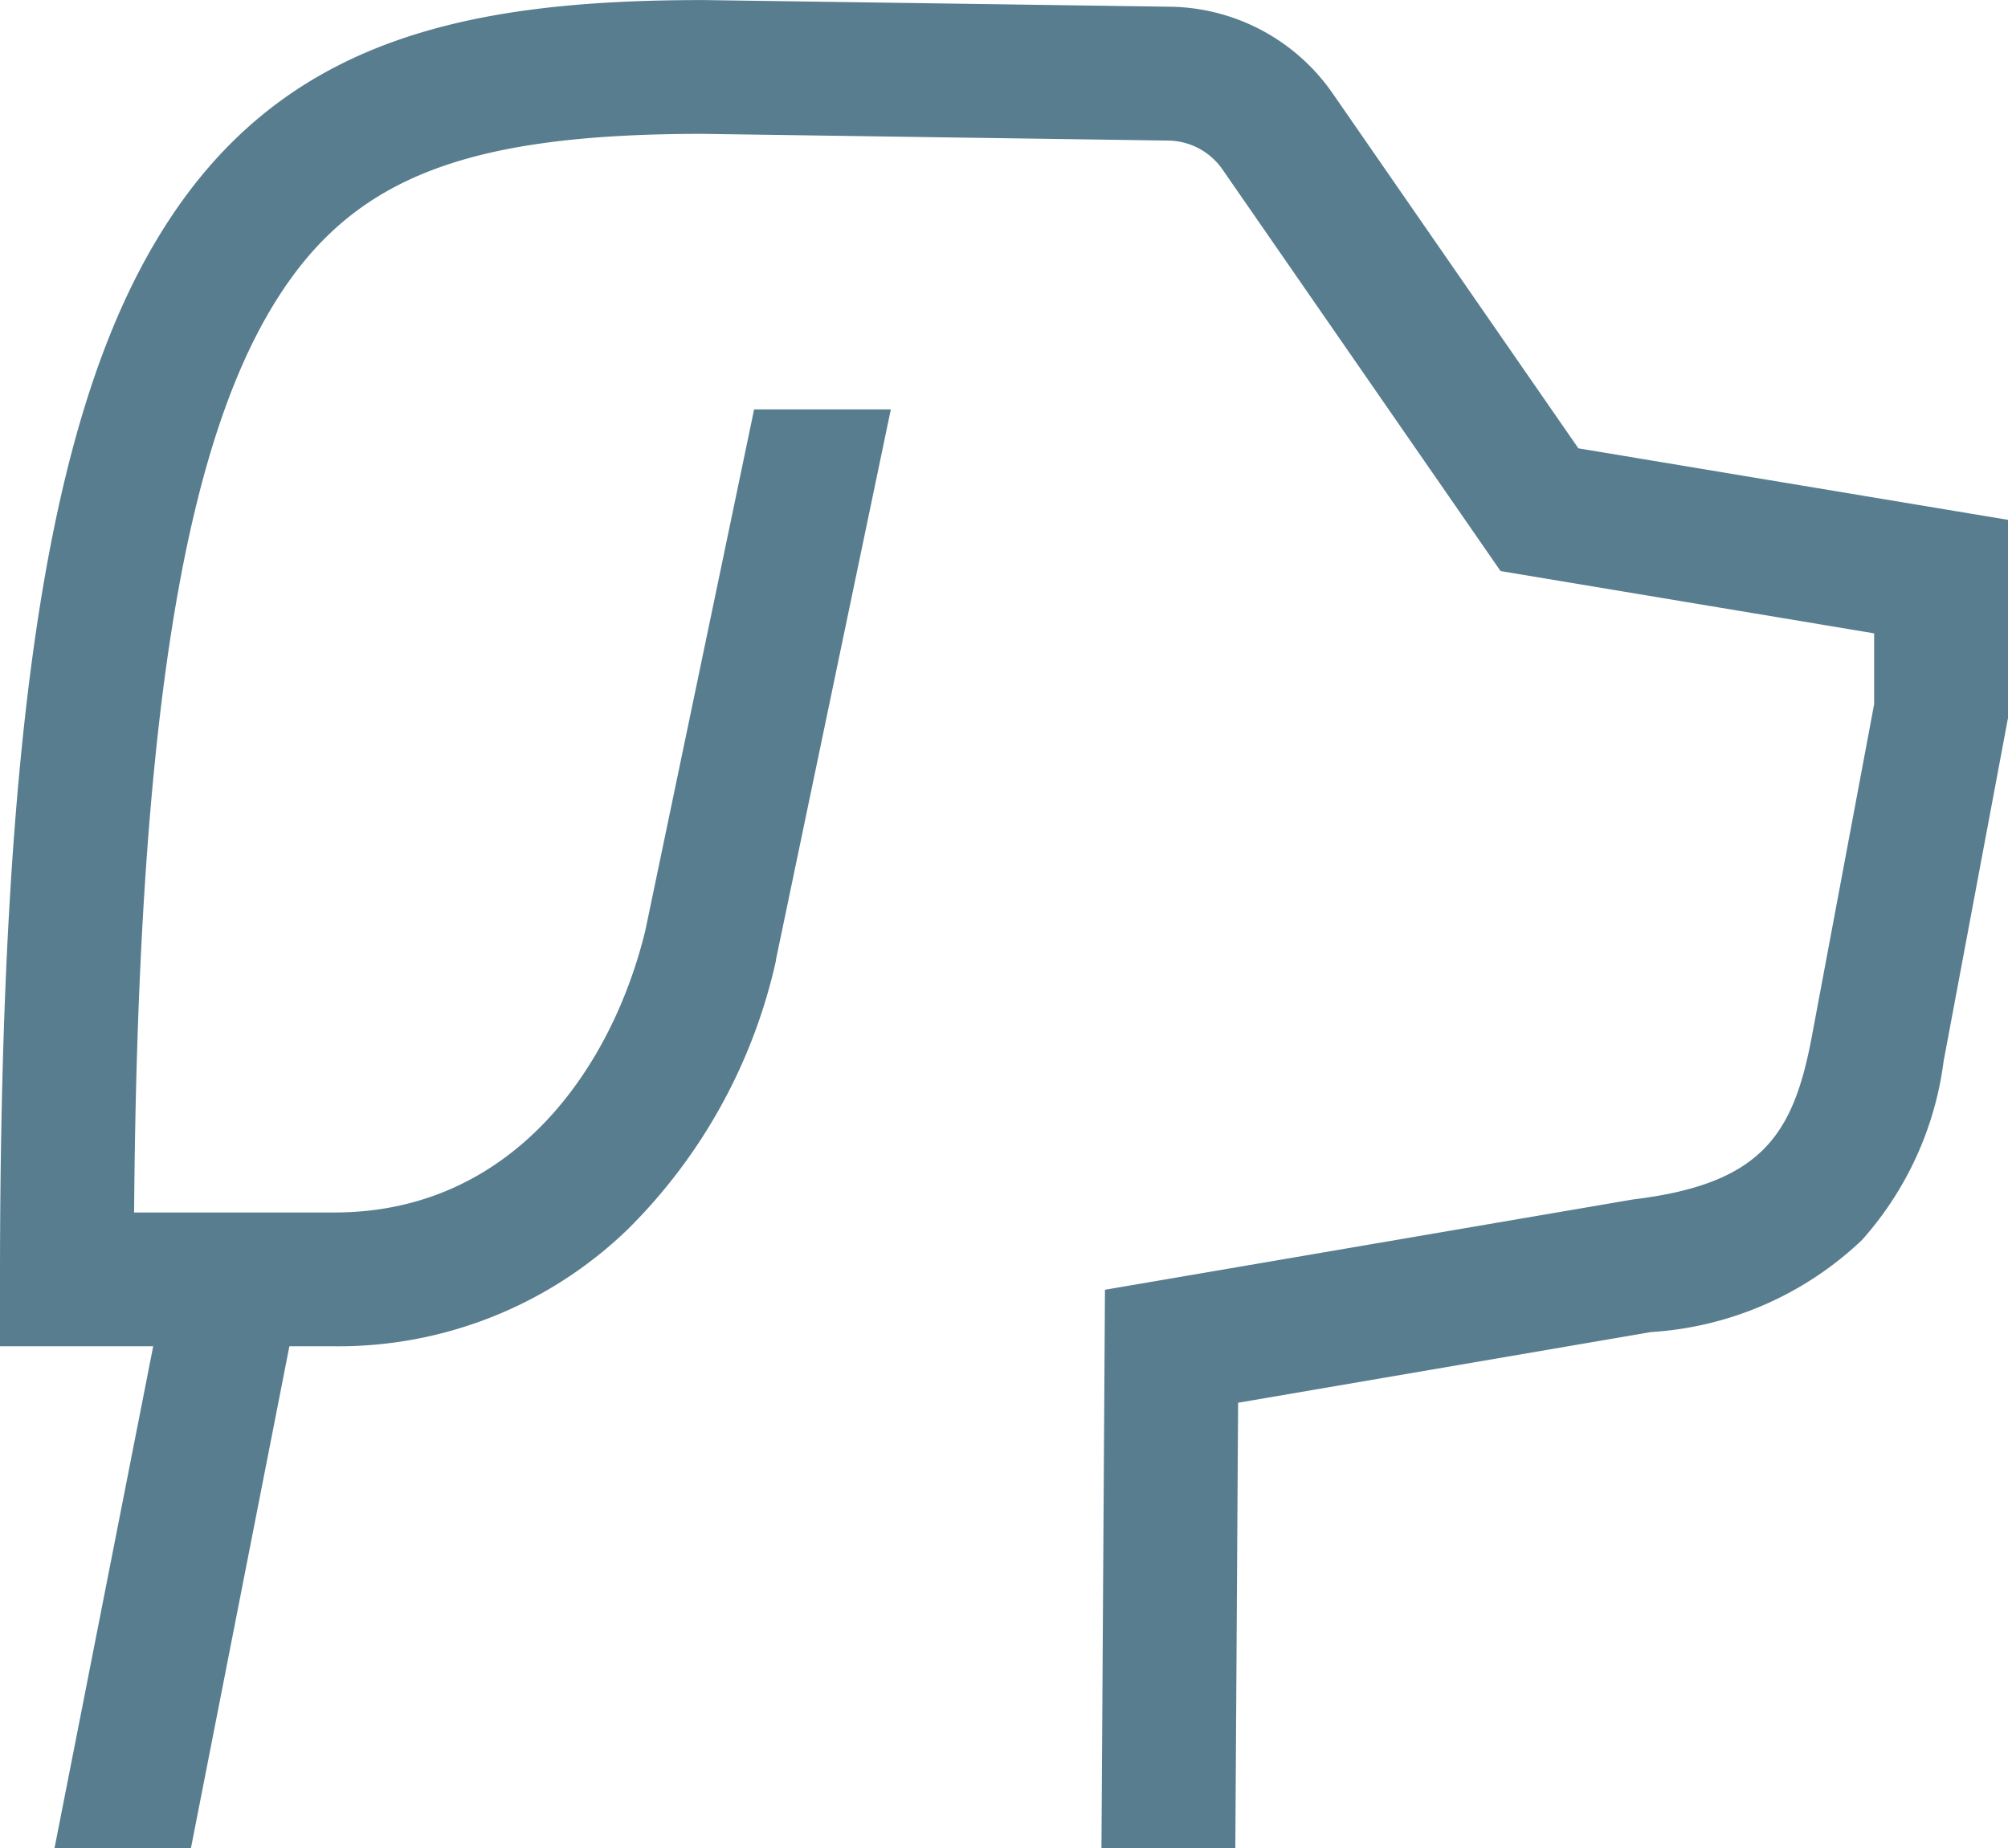
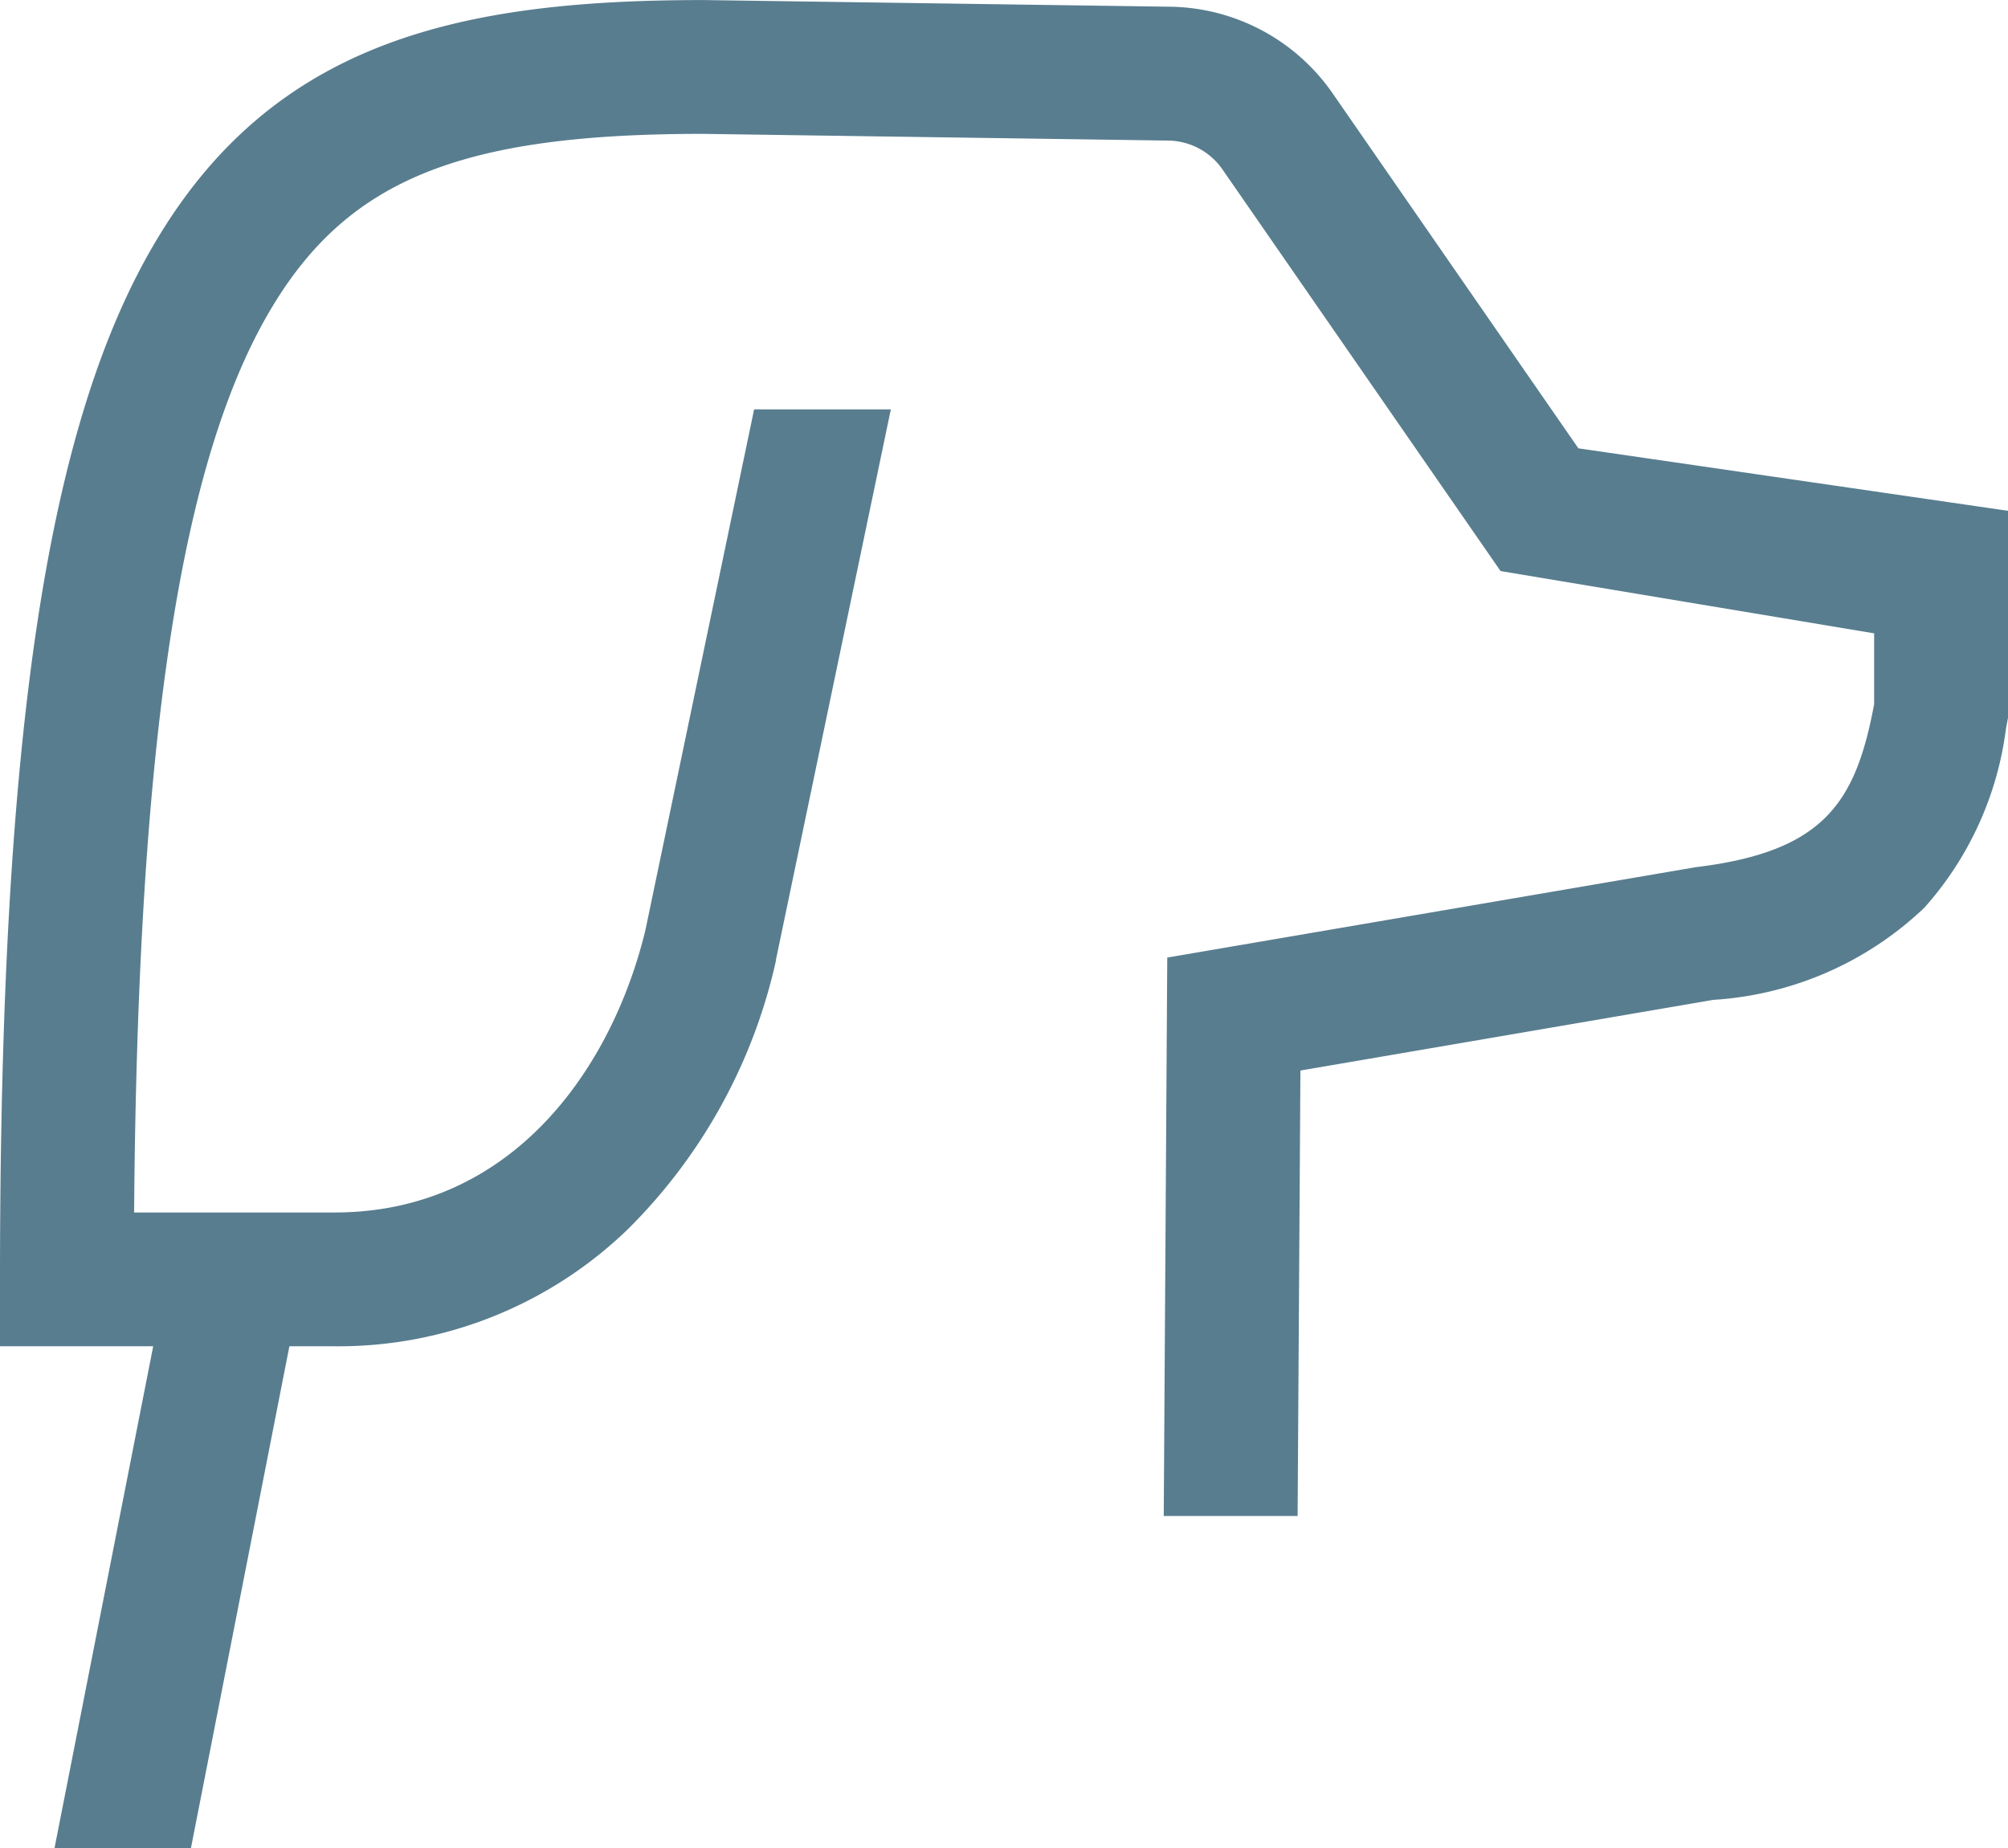
<svg xmlns="http://www.w3.org/2000/svg" width="33.75" height="31.067" viewBox="0 0 33.75 31.067">
-   <path id="Icon_core-dog" data-name="Icon core-dog" d="M27.654,11.344,23.522,5.375A3.381,3.381,0,0,0,20.8,3.921l-7.842-.112h-.016c-4.049,0-7.155.677-9.155,3.982C1.92,10.867,1.125,16.107,1.125,25.313v1.125H3.7L2.041,34.875H4.334l1.655-8.437H6.75a7,7,0,0,0,4.928-1.968,9.155,9.155,0,0,0,2.49-4.519l0-.016,1.93-9.246H13.8l-1.827,8.753c-.556,2.3-2.22,4.747-5.227,4.747H3.379C3.44,16.223,4.165,11.5,5.707,8.955,7,6.818,8.892,6.059,12.93,6.058l7.833.113a1.127,1.127,0,0,1,.909.485l4.674,6.751,6.279,1.047v1.192L31.578,21.23c-.309,1.648-.837,2.478-3,2.739l-8.881,1.519-.059,9.387h2.25l.047-7.488,6.94-1.188a5.652,5.652,0,0,0,3.546-1.548,5.577,5.577,0,0,0,1.372-3.006l1.086-5.79V12.547Z" transform="translate(-1.125 -3.808)" fill="#587d8f" />
+   <path id="Icon_core-dog" data-name="Icon core-dog" d="M27.654,11.344,23.522,5.375A3.381,3.381,0,0,0,20.8,3.921l-7.842-.112h-.016c-4.049,0-7.155.677-9.155,3.982C1.92,10.867,1.125,16.107,1.125,25.313v1.125H3.7L2.041,34.875H4.334l1.655-8.437H6.75a7,7,0,0,0,4.928-1.968,9.155,9.155,0,0,0,2.49-4.519l0-.016,1.93-9.246H13.8l-1.827,8.753c-.556,2.3-2.22,4.747-5.227,4.747H3.379C3.44,16.223,4.165,11.5,5.707,8.955,7,6.818,8.892,6.059,12.93,6.058l7.833.113a1.127,1.127,0,0,1,.909.485l4.674,6.751,6.279,1.047v1.192c-.309,1.648-.837,2.478-3,2.739l-8.881,1.519-.059,9.387h2.25l.047-7.488,6.94-1.188a5.652,5.652,0,0,0,3.546-1.548,5.577,5.577,0,0,0,1.372-3.006l1.086-5.79V12.547Z" transform="translate(-1.125 -3.808)" fill="#587d8f" />
</svg>